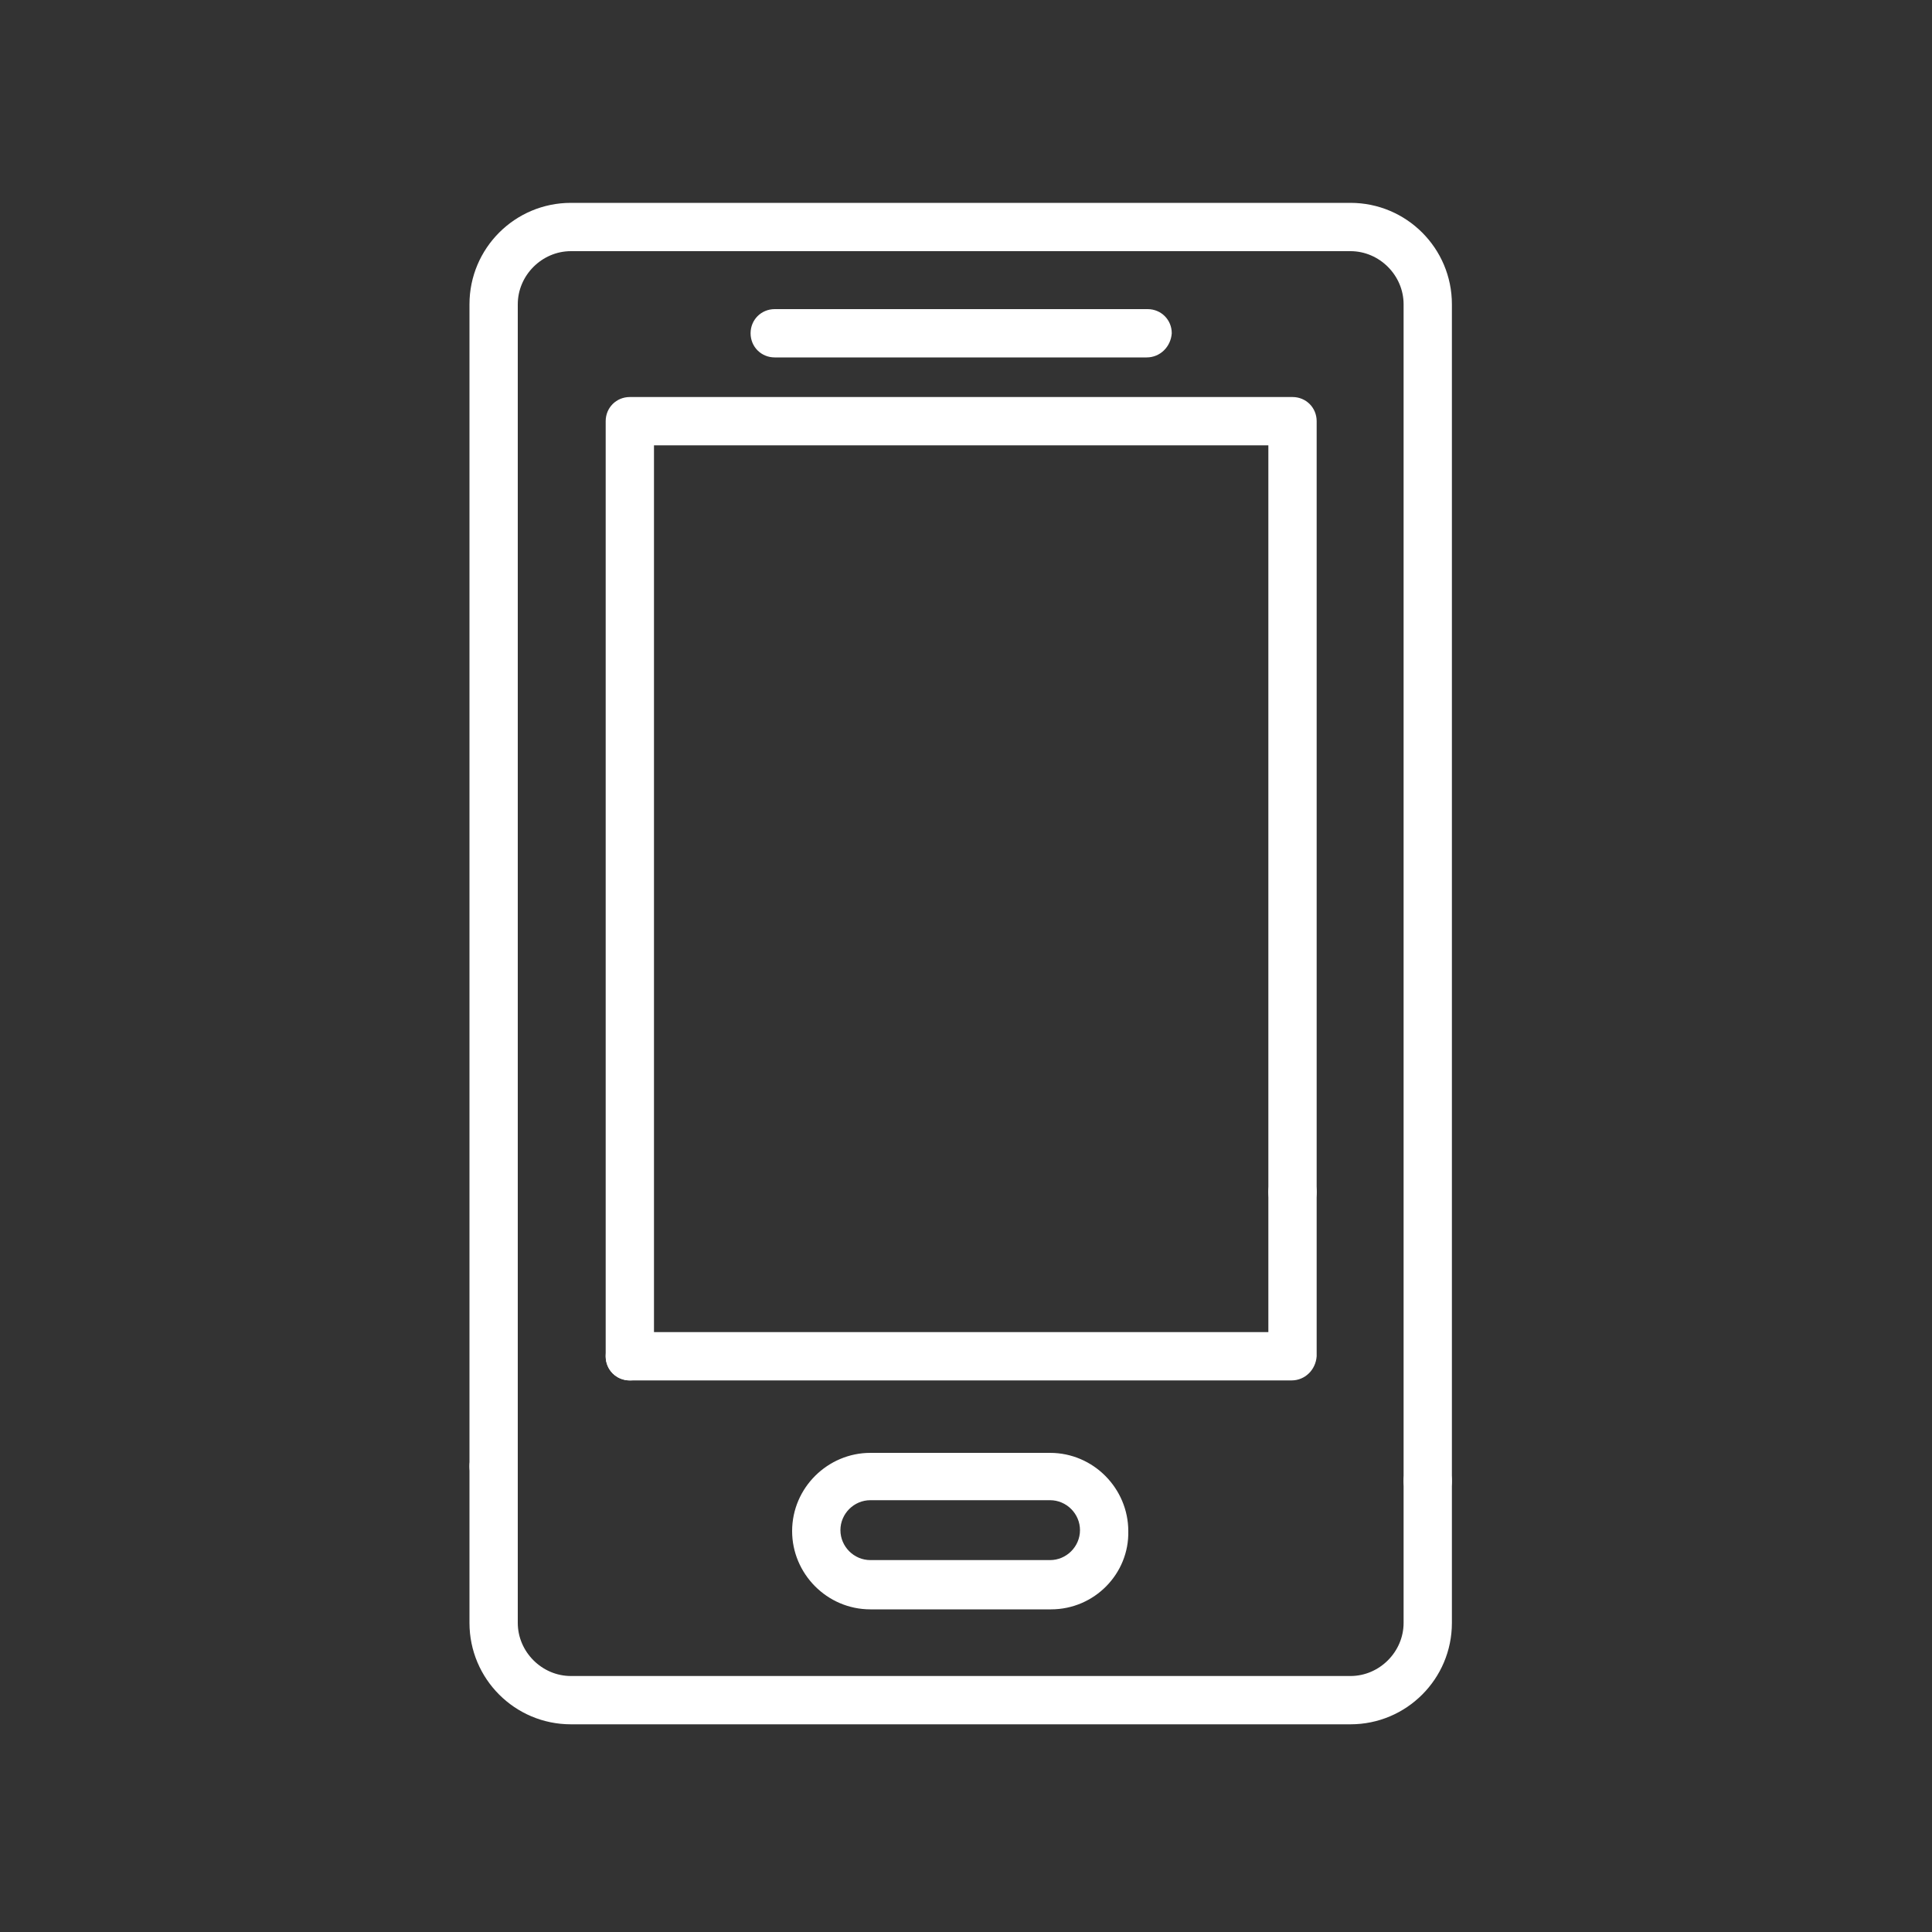
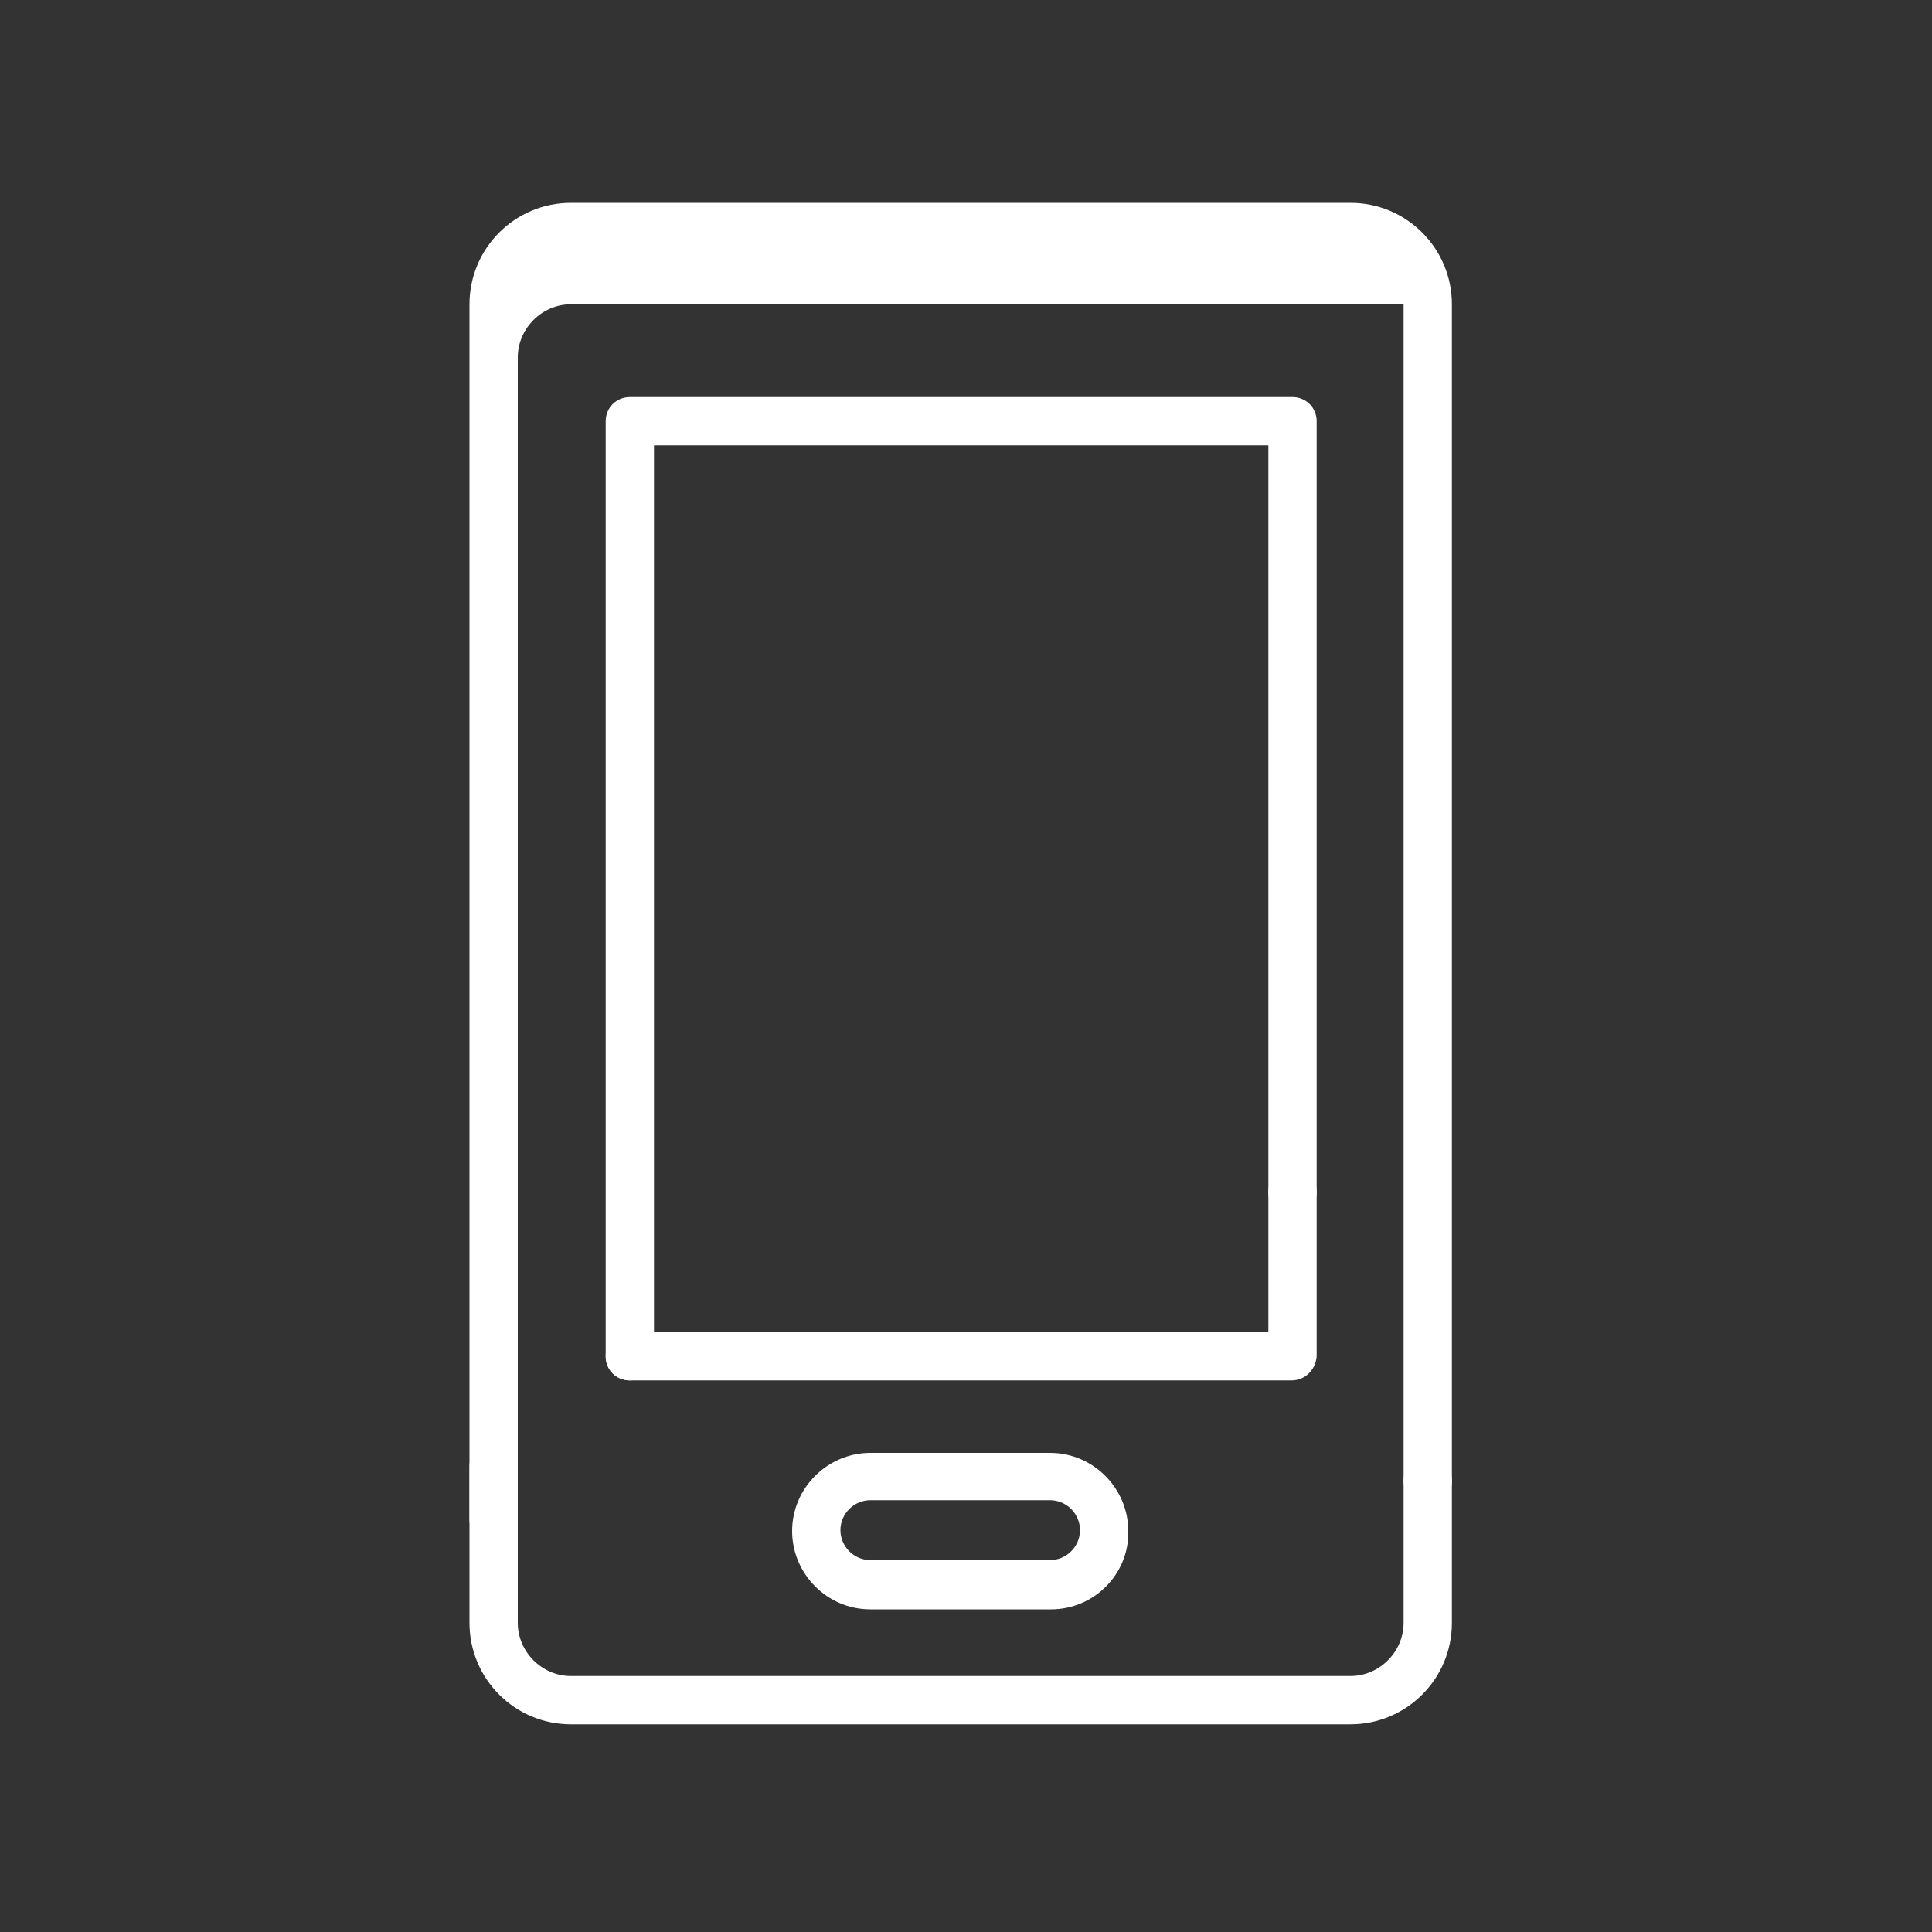
<svg xmlns="http://www.w3.org/2000/svg" version="1.1" id="Calque_1" x="0px" y="0px" viewBox="0 0 200 200" style="enable-background:new 0 0 200 200;" xml:space="preserve">
  <rect x="0" y="0" width="200" height="200" fill="#333333" stroke="none" />
  <style type="text/css">
	.st0{fill:#ffffff;}
</style>
  <g>
    <g>
-       <path class="st0" d="M118.7,37H80.2c-1.4,0-2.5-1.1-2.5-2.5c0-1.4,1.1-2.5,2.5-2.5h38.6c1.4,0,2.5,1.1,2.5,2.5    C121.2,35.9,120.1,37,118.7,37z" />
-     </g>
+       </g>
    <g>
-       <path class="st0" d="M147.8,155.8c-1.4,0-2.5-1.1-2.5-2.5V31.5c0-3-2.5-5.5-5.5-5.5H59.1c-3,0-5.5,2.5-5.5,5.5v120.3    c0,1.4-1.1,2.5-2.5,2.5c-1.4,0-2.5-1.1-2.5-2.5V31.5c0-5.8,4.7-10.5,10.5-10.5h80.7c5.8,0,10.5,4.7,10.5,10.5v121.8    C150.3,154.7,149.2,155.8,147.8,155.8z" />
+       <path class="st0" d="M147.8,155.8c-1.4,0-2.5-1.1-2.5-2.5V31.5H59.1c-3,0-5.5,2.5-5.5,5.5v120.3    c0,1.4-1.1,2.5-2.5,2.5c-1.4,0-2.5-1.1-2.5-2.5V31.5c0-5.8,4.7-10.5,10.5-10.5h80.7c5.8,0,10.5,4.7,10.5,10.5v121.8    C150.3,154.7,149.2,155.8,147.8,155.8z" />
    </g>
    <g>
      <path class="st0" d="M139.8,178.5H59.1c-5.8,0-10.5-4.7-10.5-10.5v-16.2c0-1.4,1.1-2.5,2.5-2.5c1.4,0,2.5,1.1,2.5,2.5V168    c0,3,2.5,5.5,5.5,5.5h80.7c3,0,5.5-2.5,5.5-5.5v-14.7c0-1.4,1.1-2.5,2.5-2.5c1.4,0,2.5,1.1,2.5,2.5V168    C150.3,173.8,145.6,178.5,139.8,178.5z" />
    </g>
    <g>
      <path class="st0" d="M65.2,142.9c-1.4,0-2.5-1.1-2.5-2.5V43.6c0-1.4,1.1-2.5,2.5-2.5h68.6c1.4,0,2.5,1.1,2.5,2.5v79.8    c0,1.4-1.1,2.5-2.5,2.5c-1.4,0-2.5-1.1-2.5-2.5V46.1H67.7v94.3C67.7,141.8,66.5,142.9,65.2,142.9z" />
    </g>
    <g>
      <path class="st0" d="M133.7,142.9H65.2c-1.4,0-2.5-1.1-2.5-2.5c0-1.4,1.1-2.5,2.5-2.5h66.1l0-14.5c0-1.4,1.1-2.5,2.5-2.5l0,0    c1.4,0,2.5,1.1,2.5,2.5l0,17C136.2,141.8,135.1,142.9,133.7,142.9z" />
    </g>
    <g>
      <path class="st0" d="M108.8,166.6H90.1c-4.5,0-8.1-3.7-8.1-8.1c0-4.5,3.7-8.1,8.1-8.1h18.6c4.5,0,8.1,3.7,8.1,8.1    C116.9,162.9,113.3,166.6,108.8,166.6z M90.1,155.3c-1.7,0-3.1,1.4-3.1,3.1c0,1.7,1.4,3.1,3.1,3.1h18.6c1.7,0,3.1-1.4,3.1-3.1    c0-1.7-1.4-3.1-3.1-3.1H90.1z" />
    </g>
  </g>
</svg>